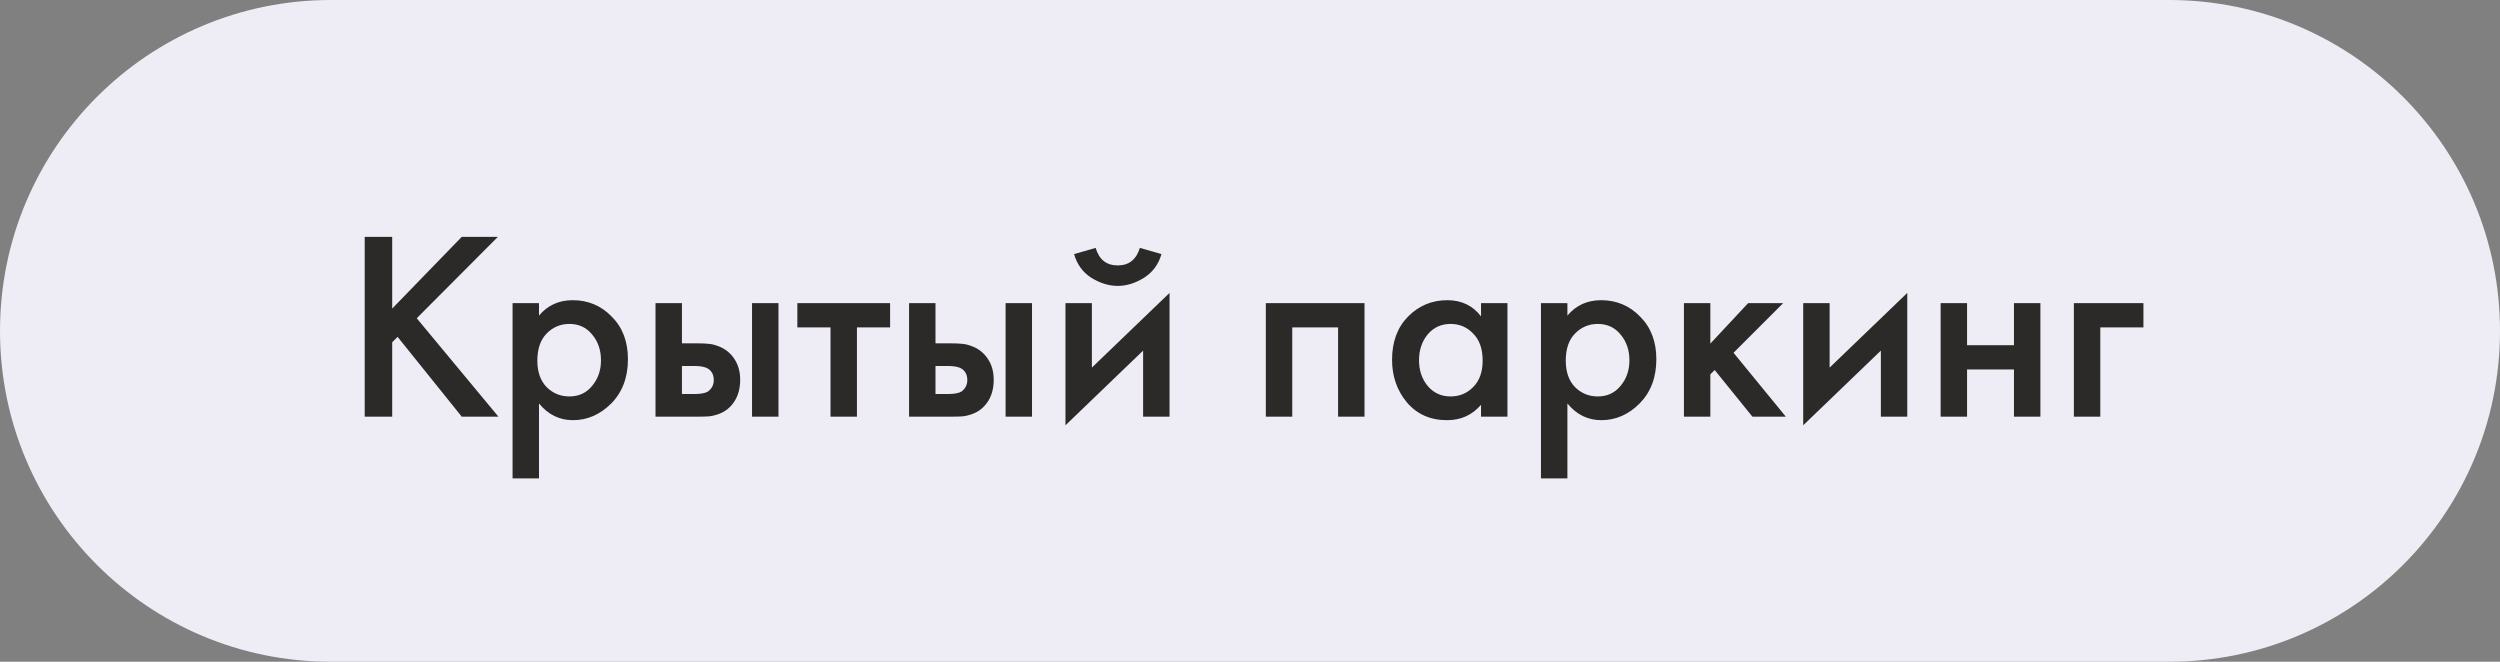
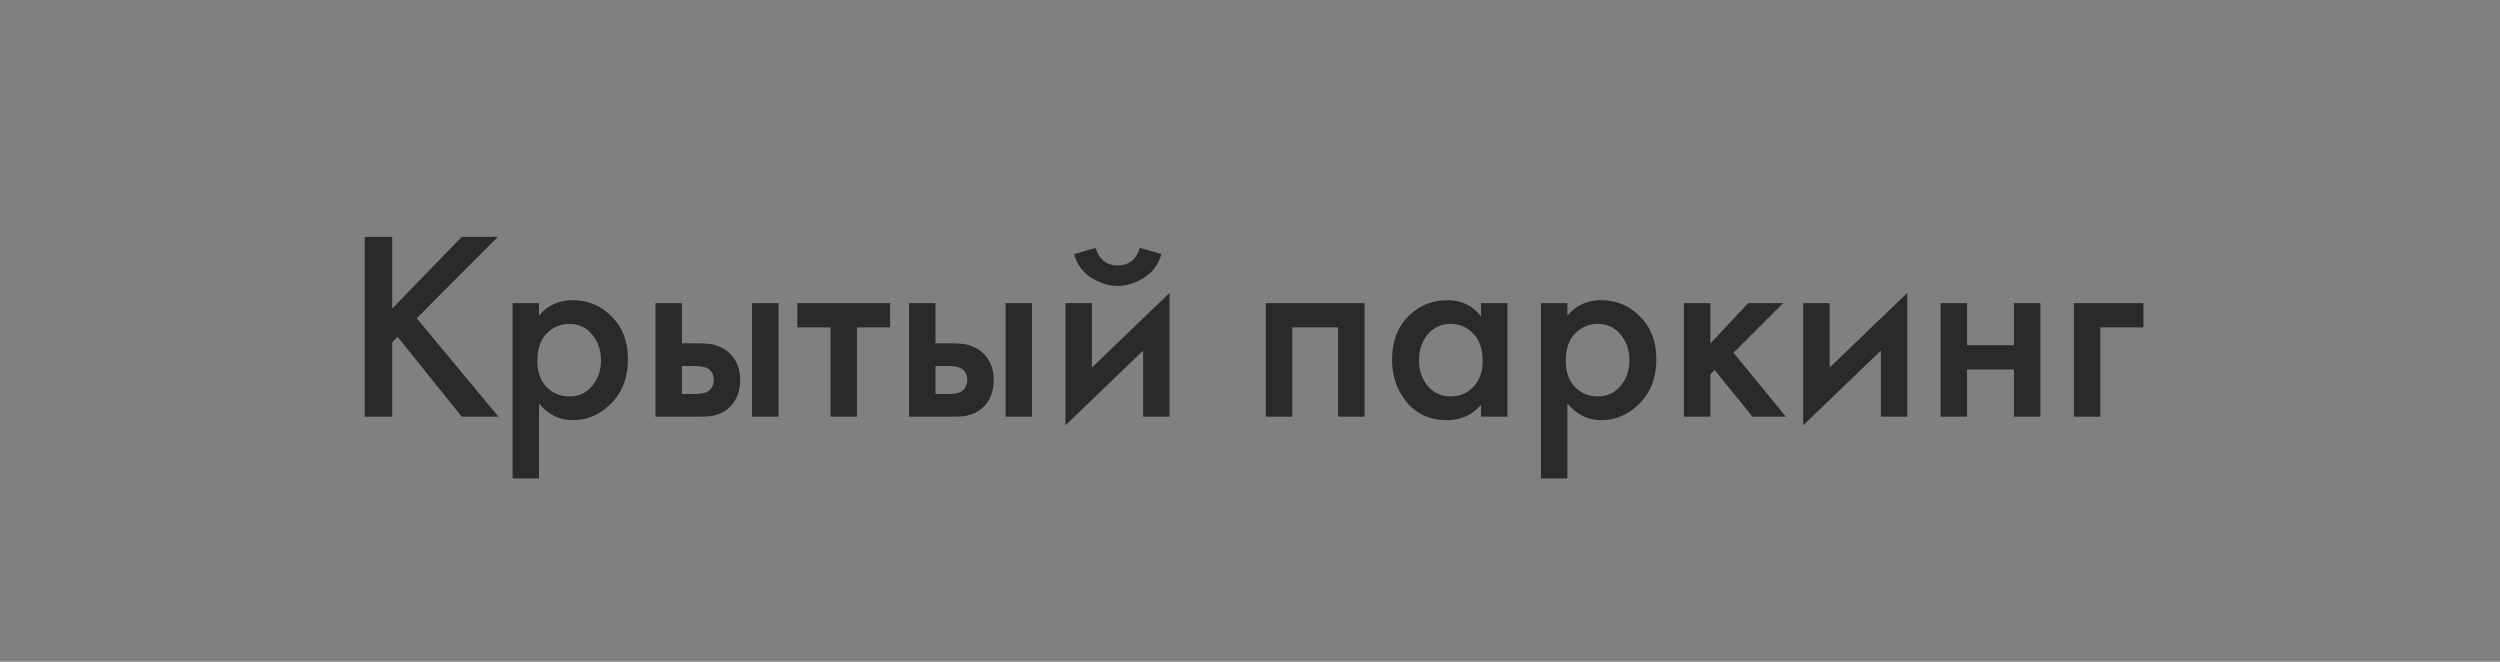
<svg xmlns="http://www.w3.org/2000/svg" width="102" height="27" viewBox="0 0 102 27" fill="none">
  <rect x="0" y="0" width="102" height="27" fill="#808080" stroke="none" />
-   <path d="M0 13.5C0 6.044 6.044 0 13.5 0H88.5C95.956 0 102 6.044 102 13.5V13.5C102 20.956 95.956 27 88.5 27H13.5C6.044 27 0 20.956 0 13.5V13.5Z" fill="#EEECF4" />
-   <path d="M16.002 9.663V12.589L18.84 9.663H20.314L17.003 12.985L20.336 17H18.84L16.222 13.744L16.002 13.964V17H14.88V9.663H16.002ZM21.991 16.461V19.519H20.913V12.369H21.991V12.875C22.343 12.457 22.801 12.248 23.366 12.248C23.996 12.248 24.528 12.472 24.96 12.919C25.401 13.359 25.62 13.938 25.62 14.657C25.62 15.398 25.393 15.999 24.939 16.461C24.484 16.916 23.963 17.143 23.377 17.143C22.826 17.143 22.364 16.916 21.991 16.461ZM23.233 13.216C22.867 13.216 22.555 13.348 22.299 13.612C22.049 13.869 21.924 14.235 21.924 14.712C21.924 15.174 22.049 15.533 22.299 15.79C22.555 16.047 22.867 16.175 23.233 16.175C23.615 16.175 23.923 16.032 24.157 15.746C24.399 15.46 24.52 15.112 24.52 14.701C24.52 14.283 24.399 13.931 24.157 13.645C23.923 13.359 23.615 13.216 23.233 13.216ZM26.745 17V12.369H27.823V14.008H28.439C28.637 14.008 28.799 14.015 28.924 14.03C29.048 14.037 29.198 14.078 29.375 14.151C29.55 14.224 29.704 14.334 29.837 14.481C30.078 14.752 30.2 15.09 30.2 15.493C30.2 15.955 30.06 16.325 29.782 16.604C29.657 16.729 29.506 16.824 29.331 16.89C29.162 16.949 29.019 16.982 28.901 16.989C28.791 16.996 28.634 17 28.428 17H26.745ZM27.823 16.076H28.319C28.582 16.076 28.77 16.043 28.88 15.977C29.041 15.86 29.122 15.702 29.122 15.504C29.122 15.299 29.044 15.145 28.89 15.042C28.773 14.969 28.586 14.932 28.329 14.932H27.823V16.076ZM30.683 17V12.369H31.762V17H30.683ZM36.316 13.359H34.963V17H33.885V13.359H32.532V12.369H36.316V13.359ZM37.09 17V12.369H38.168V14.008H38.784C38.982 14.008 39.144 14.015 39.268 14.03C39.393 14.037 39.543 14.078 39.719 14.151C39.895 14.224 40.049 14.334 40.181 14.481C40.423 14.752 40.544 15.09 40.544 15.493C40.544 15.955 40.405 16.325 40.126 16.604C40.002 16.729 39.851 16.824 39.675 16.89C39.507 16.949 39.364 16.982 39.246 16.989C39.136 16.996 38.978 17 38.773 17H37.09ZM38.168 16.076H38.663C38.927 16.076 39.114 16.043 39.224 15.977C39.386 15.86 39.466 15.702 39.466 15.504C39.466 15.299 39.389 15.145 39.235 15.042C39.118 14.969 38.931 14.932 38.674 14.932H38.168V16.076ZM41.028 17V12.369H42.106V17H41.028ZM43.471 12.369H44.549V14.998L47.717 11.951V17H46.639V14.305L43.471 17.352V12.369ZM43.823 10.367L44.703 10.114C44.842 10.591 45.143 10.829 45.605 10.829C46.06 10.829 46.36 10.591 46.507 10.114L47.387 10.367C47.27 10.785 47.031 11.108 46.672 11.335C46.32 11.555 45.964 11.665 45.605 11.665C45.246 11.665 44.886 11.555 44.527 11.335C44.175 11.108 43.94 10.785 43.823 10.367ZM51.646 12.369H55.672V17H54.594V13.359H52.724V17H51.646V12.369ZM60.426 12.908V12.369H61.504V17H60.426V16.516C60.067 16.934 59.605 17.143 59.04 17.143C58.358 17.143 57.812 16.901 57.401 16.417C56.998 15.933 56.796 15.354 56.796 14.679C56.796 13.946 57.013 13.359 57.445 12.919C57.885 12.472 58.421 12.248 59.051 12.248C59.631 12.248 60.089 12.468 60.426 12.908ZM59.183 13.216C58.802 13.216 58.49 13.359 58.248 13.645C58.014 13.931 57.896 14.283 57.896 14.701C57.896 15.112 58.014 15.46 58.248 15.746C58.49 16.032 58.802 16.175 59.183 16.175C59.55 16.175 59.858 16.047 60.107 15.79C60.364 15.533 60.492 15.174 60.492 14.712C60.492 14.235 60.364 13.869 60.107 13.612C59.858 13.348 59.55 13.216 59.183 13.216ZM63.95 16.461V19.519H62.871V12.369H63.95V12.875C64.302 12.457 64.76 12.248 65.325 12.248C65.955 12.248 66.487 12.472 66.919 12.919C67.359 13.359 67.579 13.938 67.579 14.657C67.579 15.398 67.352 15.999 66.897 16.461C66.443 16.916 65.922 17.143 65.335 17.143C64.785 17.143 64.323 16.916 63.95 16.461ZM65.192 13.216C64.826 13.216 64.514 13.348 64.257 13.612C64.008 13.869 63.883 14.235 63.883 14.712C63.883 15.174 64.008 15.533 64.257 15.79C64.514 16.047 64.826 16.175 65.192 16.175C65.574 16.175 65.882 16.032 66.117 15.746C66.359 15.46 66.48 15.112 66.48 14.701C66.48 14.283 66.359 13.931 66.117 13.645C65.882 13.359 65.574 13.216 65.192 13.216ZM68.704 12.369H69.782V14.019L71.323 12.369H72.752L70.728 14.393L72.862 17H71.499L69.959 15.097L69.782 15.273V17H68.704V12.369ZM73.571 12.369H74.649V14.998L77.817 11.951V17H76.739V14.305L73.571 17.352V12.369ZM79.178 17V12.369H80.256V14.085H82.17V12.369H83.248V17H82.17V15.075H80.256V17H79.178ZM84.614 17V12.369H87.452V13.359H85.692V17H84.614Z" fill="#2B2A29" />
+   <path d="M16.002 9.663V12.589L18.84 9.663H20.314L17.003 12.985L20.336 17H18.84L16.222 13.744L16.002 13.964V17H14.88V9.663H16.002ZM21.991 16.461V19.519H20.913V12.369H21.991V12.875C22.343 12.457 22.801 12.248 23.366 12.248C23.996 12.248 24.528 12.472 24.96 12.919C25.401 13.359 25.62 13.938 25.62 14.657C25.62 15.398 25.393 15.999 24.939 16.461C24.484 16.916 23.963 17.143 23.377 17.143C22.826 17.143 22.364 16.916 21.991 16.461ZM23.233 13.216C22.867 13.216 22.555 13.348 22.299 13.612C22.049 13.869 21.924 14.235 21.924 14.712C21.924 15.174 22.049 15.533 22.299 15.79C22.555 16.047 22.867 16.175 23.233 16.175C23.615 16.175 23.923 16.032 24.157 15.746C24.399 15.46 24.52 15.112 24.52 14.701C24.52 14.283 24.399 13.931 24.157 13.645C23.923 13.359 23.615 13.216 23.233 13.216ZM26.745 17V12.369H27.823V14.008H28.439C28.637 14.008 28.799 14.015 28.924 14.03C29.048 14.037 29.198 14.078 29.375 14.151C29.55 14.224 29.704 14.334 29.837 14.481C30.078 14.752 30.2 15.09 30.2 15.493C30.2 15.955 30.06 16.325 29.782 16.604C29.657 16.729 29.506 16.824 29.331 16.89C29.162 16.949 29.019 16.982 28.901 16.989C28.791 16.996 28.634 17 28.428 17H26.745ZM27.823 16.076H28.319C28.582 16.076 28.77 16.043 28.88 15.977C29.041 15.86 29.122 15.702 29.122 15.504C29.122 15.299 29.044 15.145 28.89 15.042C28.773 14.969 28.586 14.932 28.329 14.932H27.823V16.076ZM30.683 17V12.369H31.762V17H30.683ZM36.316 13.359H34.963V17H33.885V13.359H32.532V12.369H36.316V13.359ZM37.09 17V12.369H38.168V14.008H38.784C38.982 14.008 39.144 14.015 39.268 14.03C39.393 14.037 39.543 14.078 39.719 14.151C39.895 14.224 40.049 14.334 40.181 14.481C40.423 14.752 40.544 15.09 40.544 15.493C40.544 15.955 40.405 16.325 40.126 16.604C40.002 16.729 39.851 16.824 39.675 16.89C39.507 16.949 39.364 16.982 39.246 16.989C39.136 16.996 38.978 17 38.773 17H37.09ZM38.168 16.076H38.663C38.927 16.076 39.114 16.043 39.224 15.977C39.386 15.86 39.466 15.702 39.466 15.504C39.466 15.299 39.389 15.145 39.235 15.042C39.118 14.969 38.931 14.932 38.674 14.932H38.168V16.076ZM41.028 17V12.369H42.106V17H41.028ZM43.471 12.369H44.549V14.998L47.717 11.951V17H46.639V14.305L43.471 17.352V12.369M43.823 10.367L44.703 10.114C44.842 10.591 45.143 10.829 45.605 10.829C46.06 10.829 46.36 10.591 46.507 10.114L47.387 10.367C47.27 10.785 47.031 11.108 46.672 11.335C46.32 11.555 45.964 11.665 45.605 11.665C45.246 11.665 44.886 11.555 44.527 11.335C44.175 11.108 43.94 10.785 43.823 10.367ZM51.646 12.369H55.672V17H54.594V13.359H52.724V17H51.646V12.369ZM60.426 12.908V12.369H61.504V17H60.426V16.516C60.067 16.934 59.605 17.143 59.04 17.143C58.358 17.143 57.812 16.901 57.401 16.417C56.998 15.933 56.796 15.354 56.796 14.679C56.796 13.946 57.013 13.359 57.445 12.919C57.885 12.472 58.421 12.248 59.051 12.248C59.631 12.248 60.089 12.468 60.426 12.908ZM59.183 13.216C58.802 13.216 58.49 13.359 58.248 13.645C58.014 13.931 57.896 14.283 57.896 14.701C57.896 15.112 58.014 15.46 58.248 15.746C58.49 16.032 58.802 16.175 59.183 16.175C59.55 16.175 59.858 16.047 60.107 15.79C60.364 15.533 60.492 15.174 60.492 14.712C60.492 14.235 60.364 13.869 60.107 13.612C59.858 13.348 59.55 13.216 59.183 13.216ZM63.95 16.461V19.519H62.871V12.369H63.95V12.875C64.302 12.457 64.76 12.248 65.325 12.248C65.955 12.248 66.487 12.472 66.919 12.919C67.359 13.359 67.579 13.938 67.579 14.657C67.579 15.398 67.352 15.999 66.897 16.461C66.443 16.916 65.922 17.143 65.335 17.143C64.785 17.143 64.323 16.916 63.95 16.461ZM65.192 13.216C64.826 13.216 64.514 13.348 64.257 13.612C64.008 13.869 63.883 14.235 63.883 14.712C63.883 15.174 64.008 15.533 64.257 15.79C64.514 16.047 64.826 16.175 65.192 16.175C65.574 16.175 65.882 16.032 66.117 15.746C66.359 15.46 66.48 15.112 66.48 14.701C66.48 14.283 66.359 13.931 66.117 13.645C65.882 13.359 65.574 13.216 65.192 13.216ZM68.704 12.369H69.782V14.019L71.323 12.369H72.752L70.728 14.393L72.862 17H71.499L69.959 15.097L69.782 15.273V17H68.704V12.369ZM73.571 12.369H74.649V14.998L77.817 11.951V17H76.739V14.305L73.571 17.352V12.369ZM79.178 17V12.369H80.256V14.085H82.17V12.369H83.248V17H82.17V15.075H80.256V17H79.178ZM84.614 17V12.369H87.452V13.359H85.692V17H84.614Z" fill="#2B2A29" />
</svg>